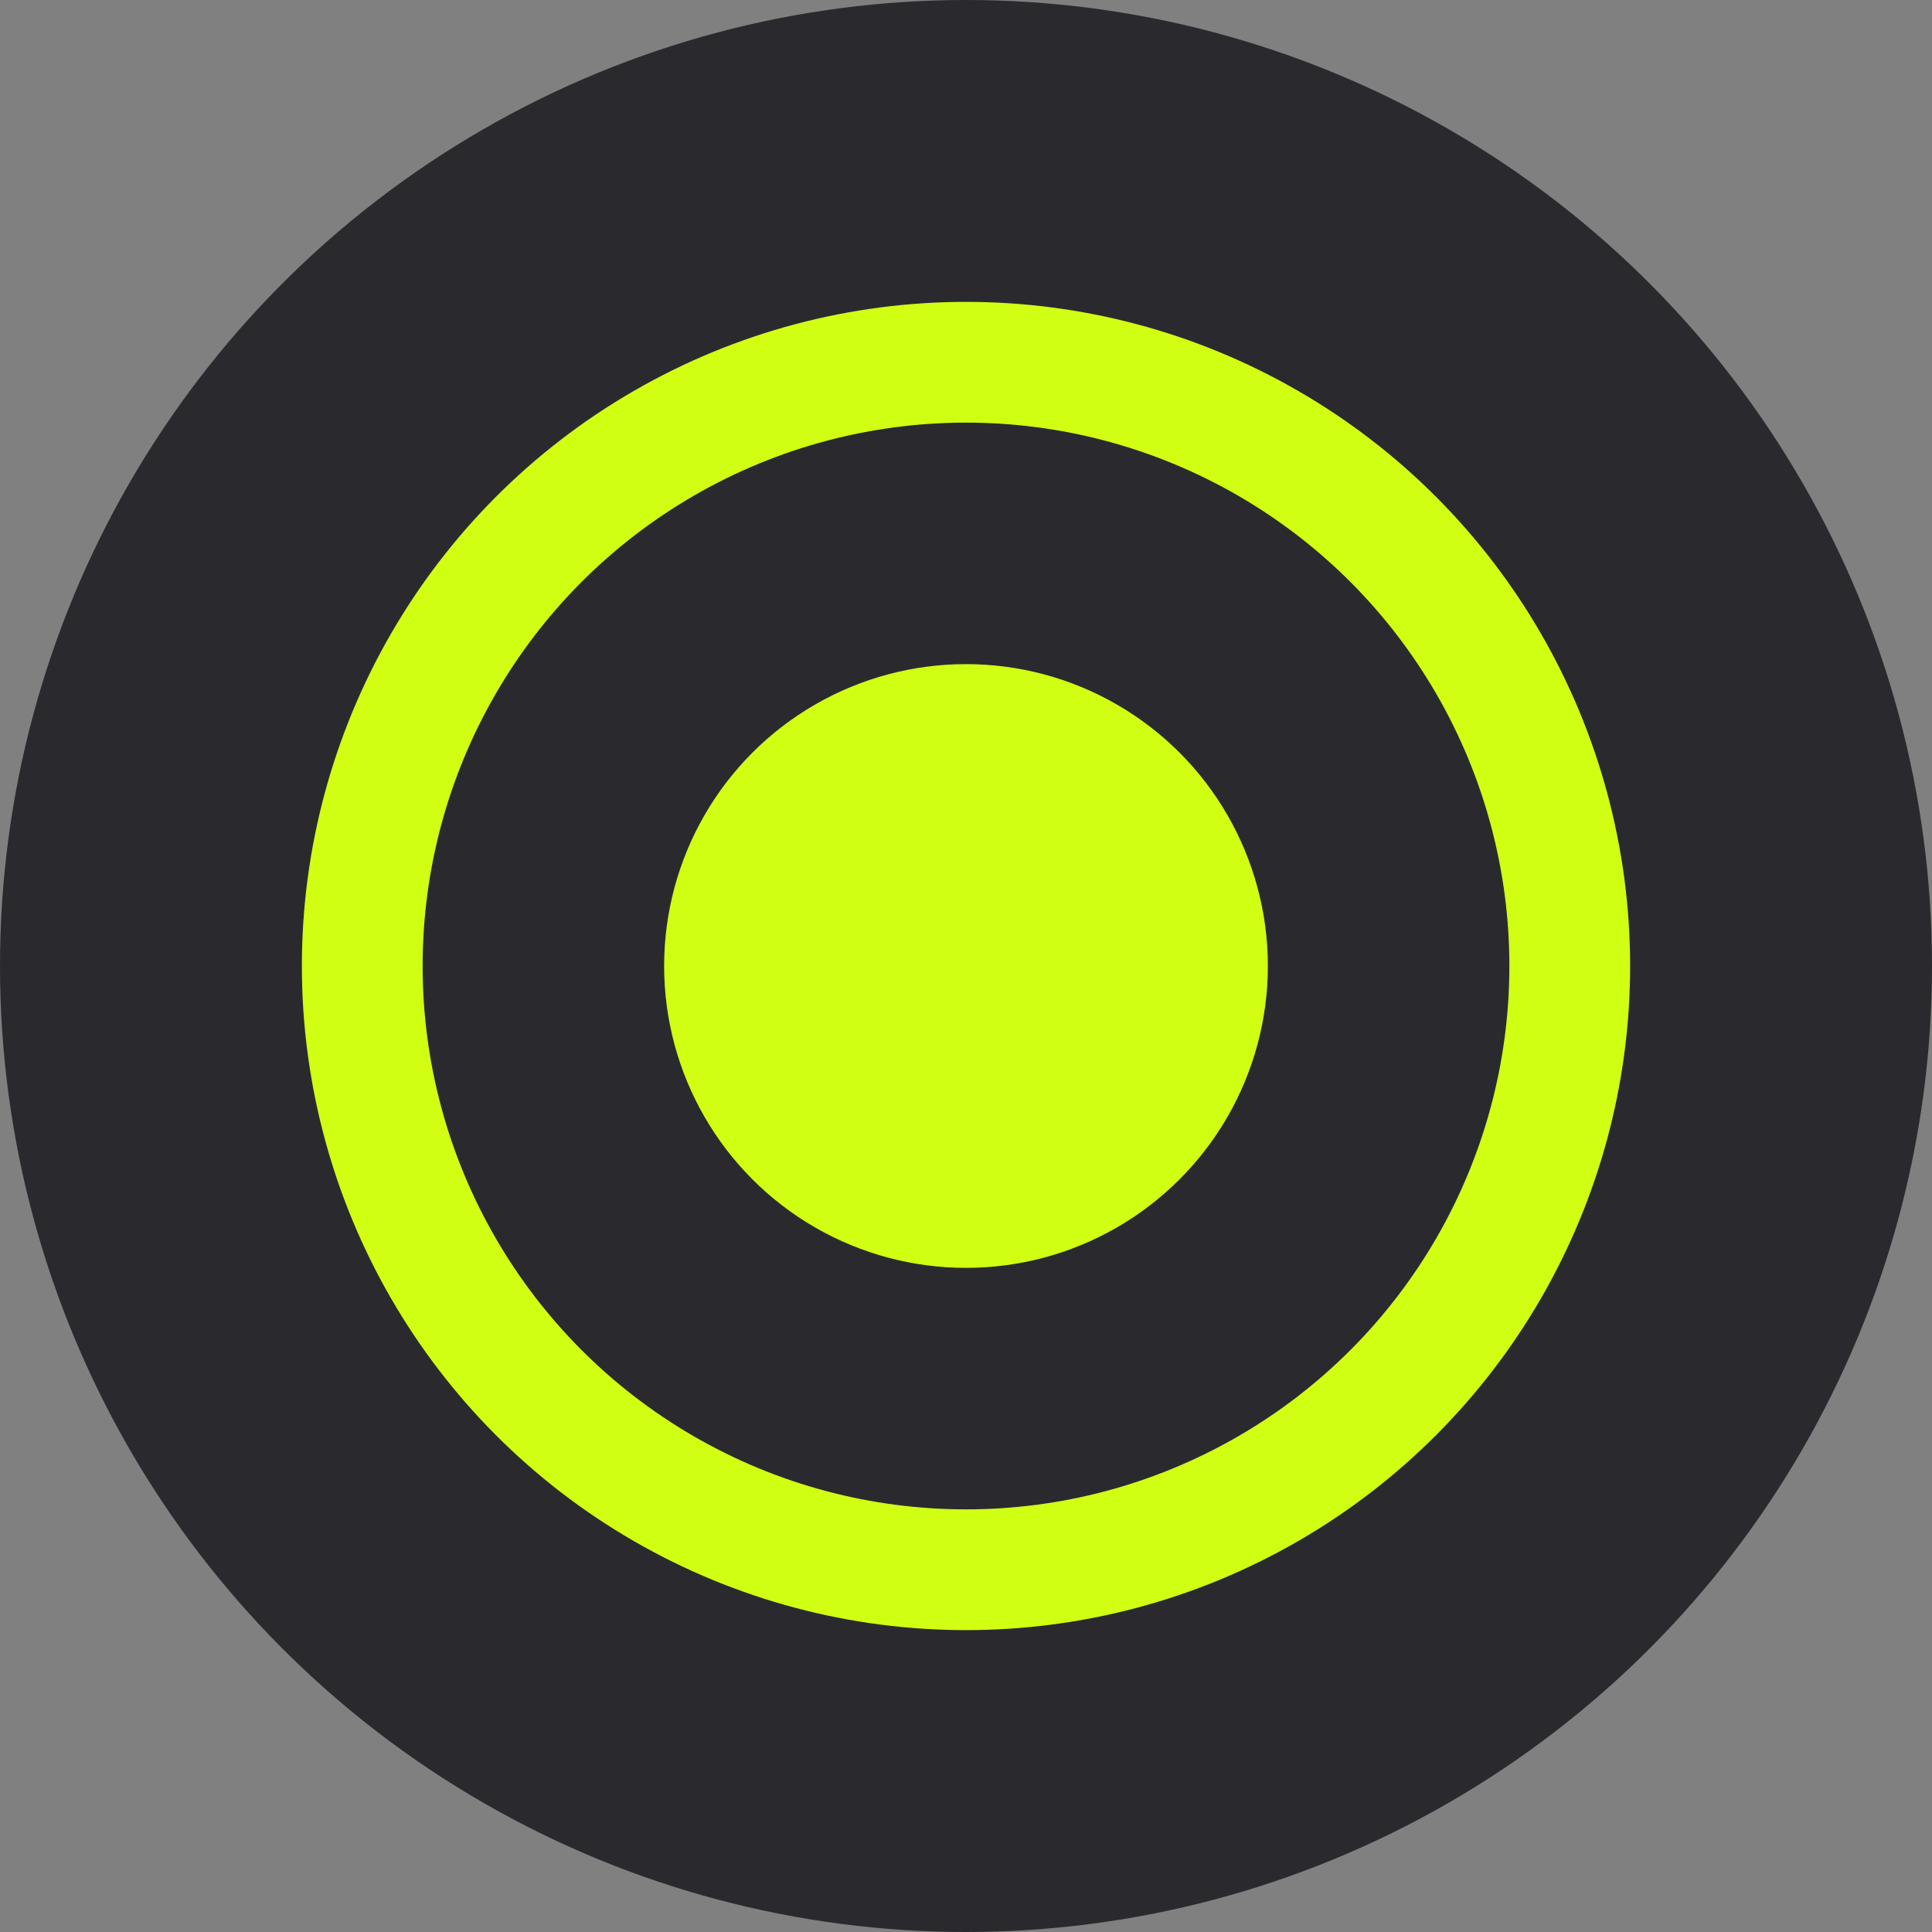
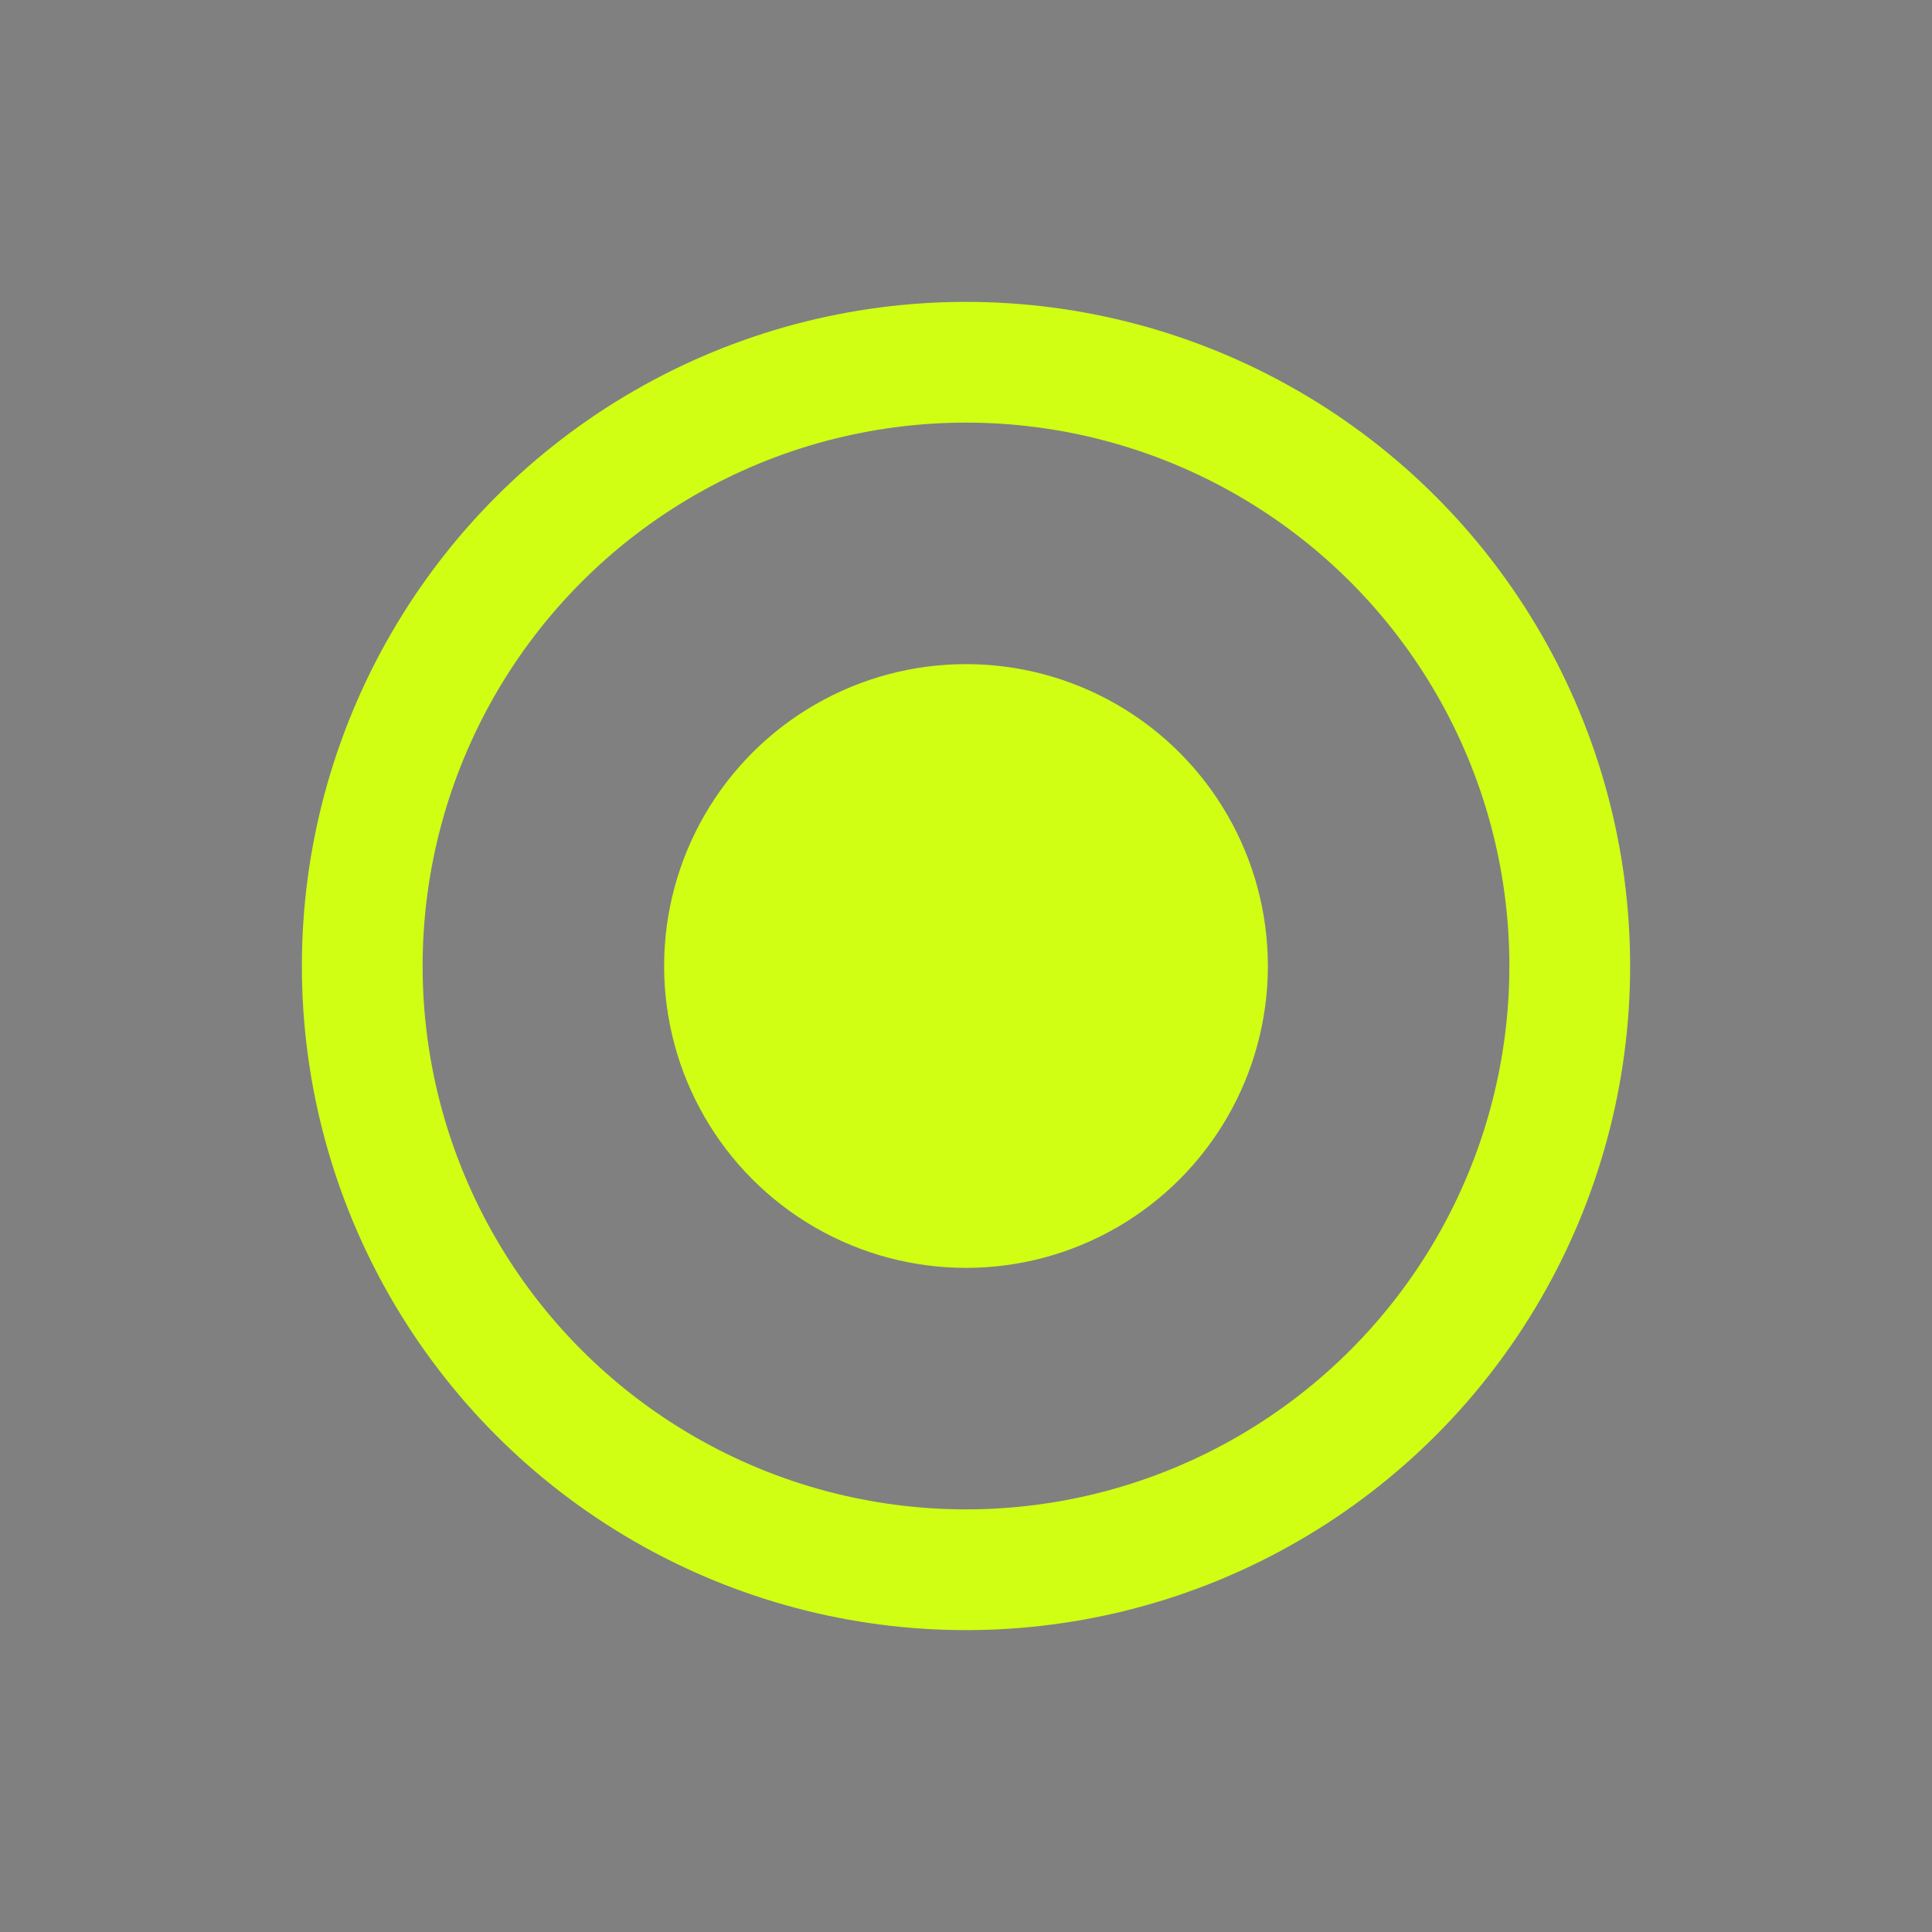
<svg xmlns="http://www.w3.org/2000/svg" width="32" height="32" viewBox="0 0 32 32">
  <rect x="0" y="0" width="32" height="32" fill="#808080" stroke="none" />
-   <circle cx="16" cy="16" r="16" fill="#2A2A2E" />
  <circle cx="16" cy="16" r="10" stroke="#D0FF14" stroke-width="2" fill="none" />
  <circle cx="16" cy="16" r="5" fill="#D0FF14" />
</svg>